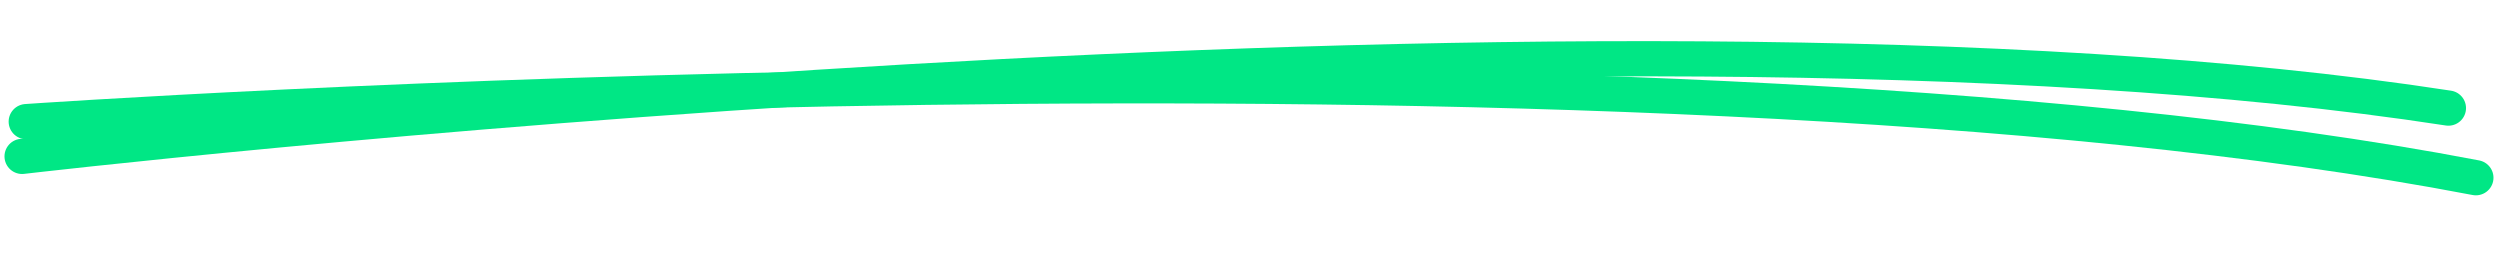
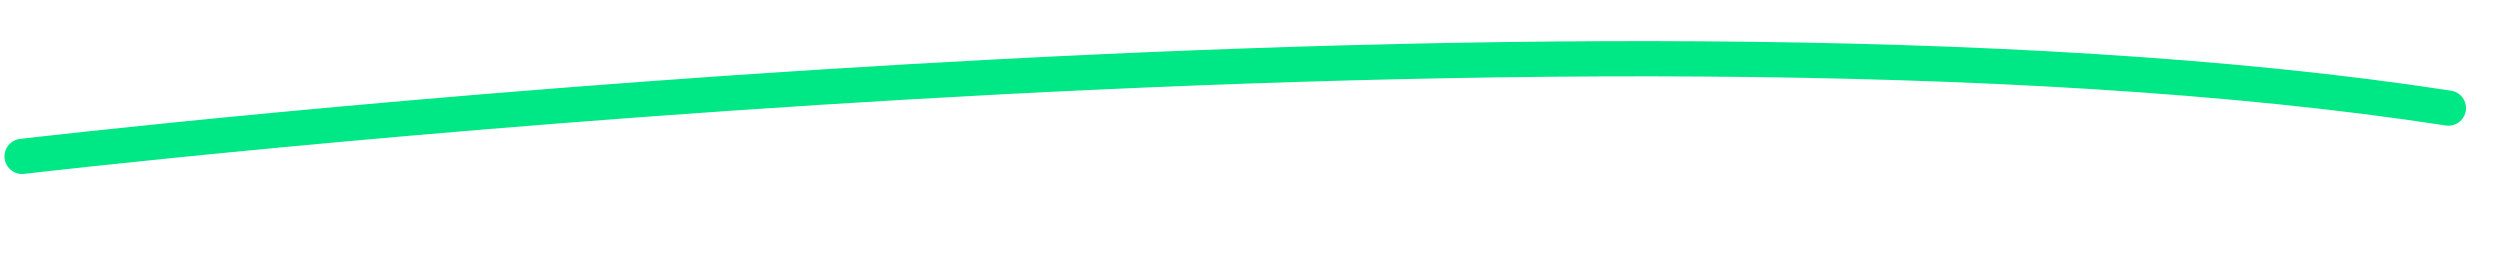
<svg xmlns="http://www.w3.org/2000/svg" width="355" height="37" viewBox="0 0 355 37" fill="none">
  <path d="M3.137 22.207C3.137 22.207 223.884 -3.736 347.675 15.349" stroke="#00e785" stroke-width="5" stroke-linecap="round" />
-   <path d="M3.726 17.27C3.726 17.27 228.348 1.614 351.574 25.236" stroke="#00e785" stroke-width="5" stroke-linecap="round" />
</svg>